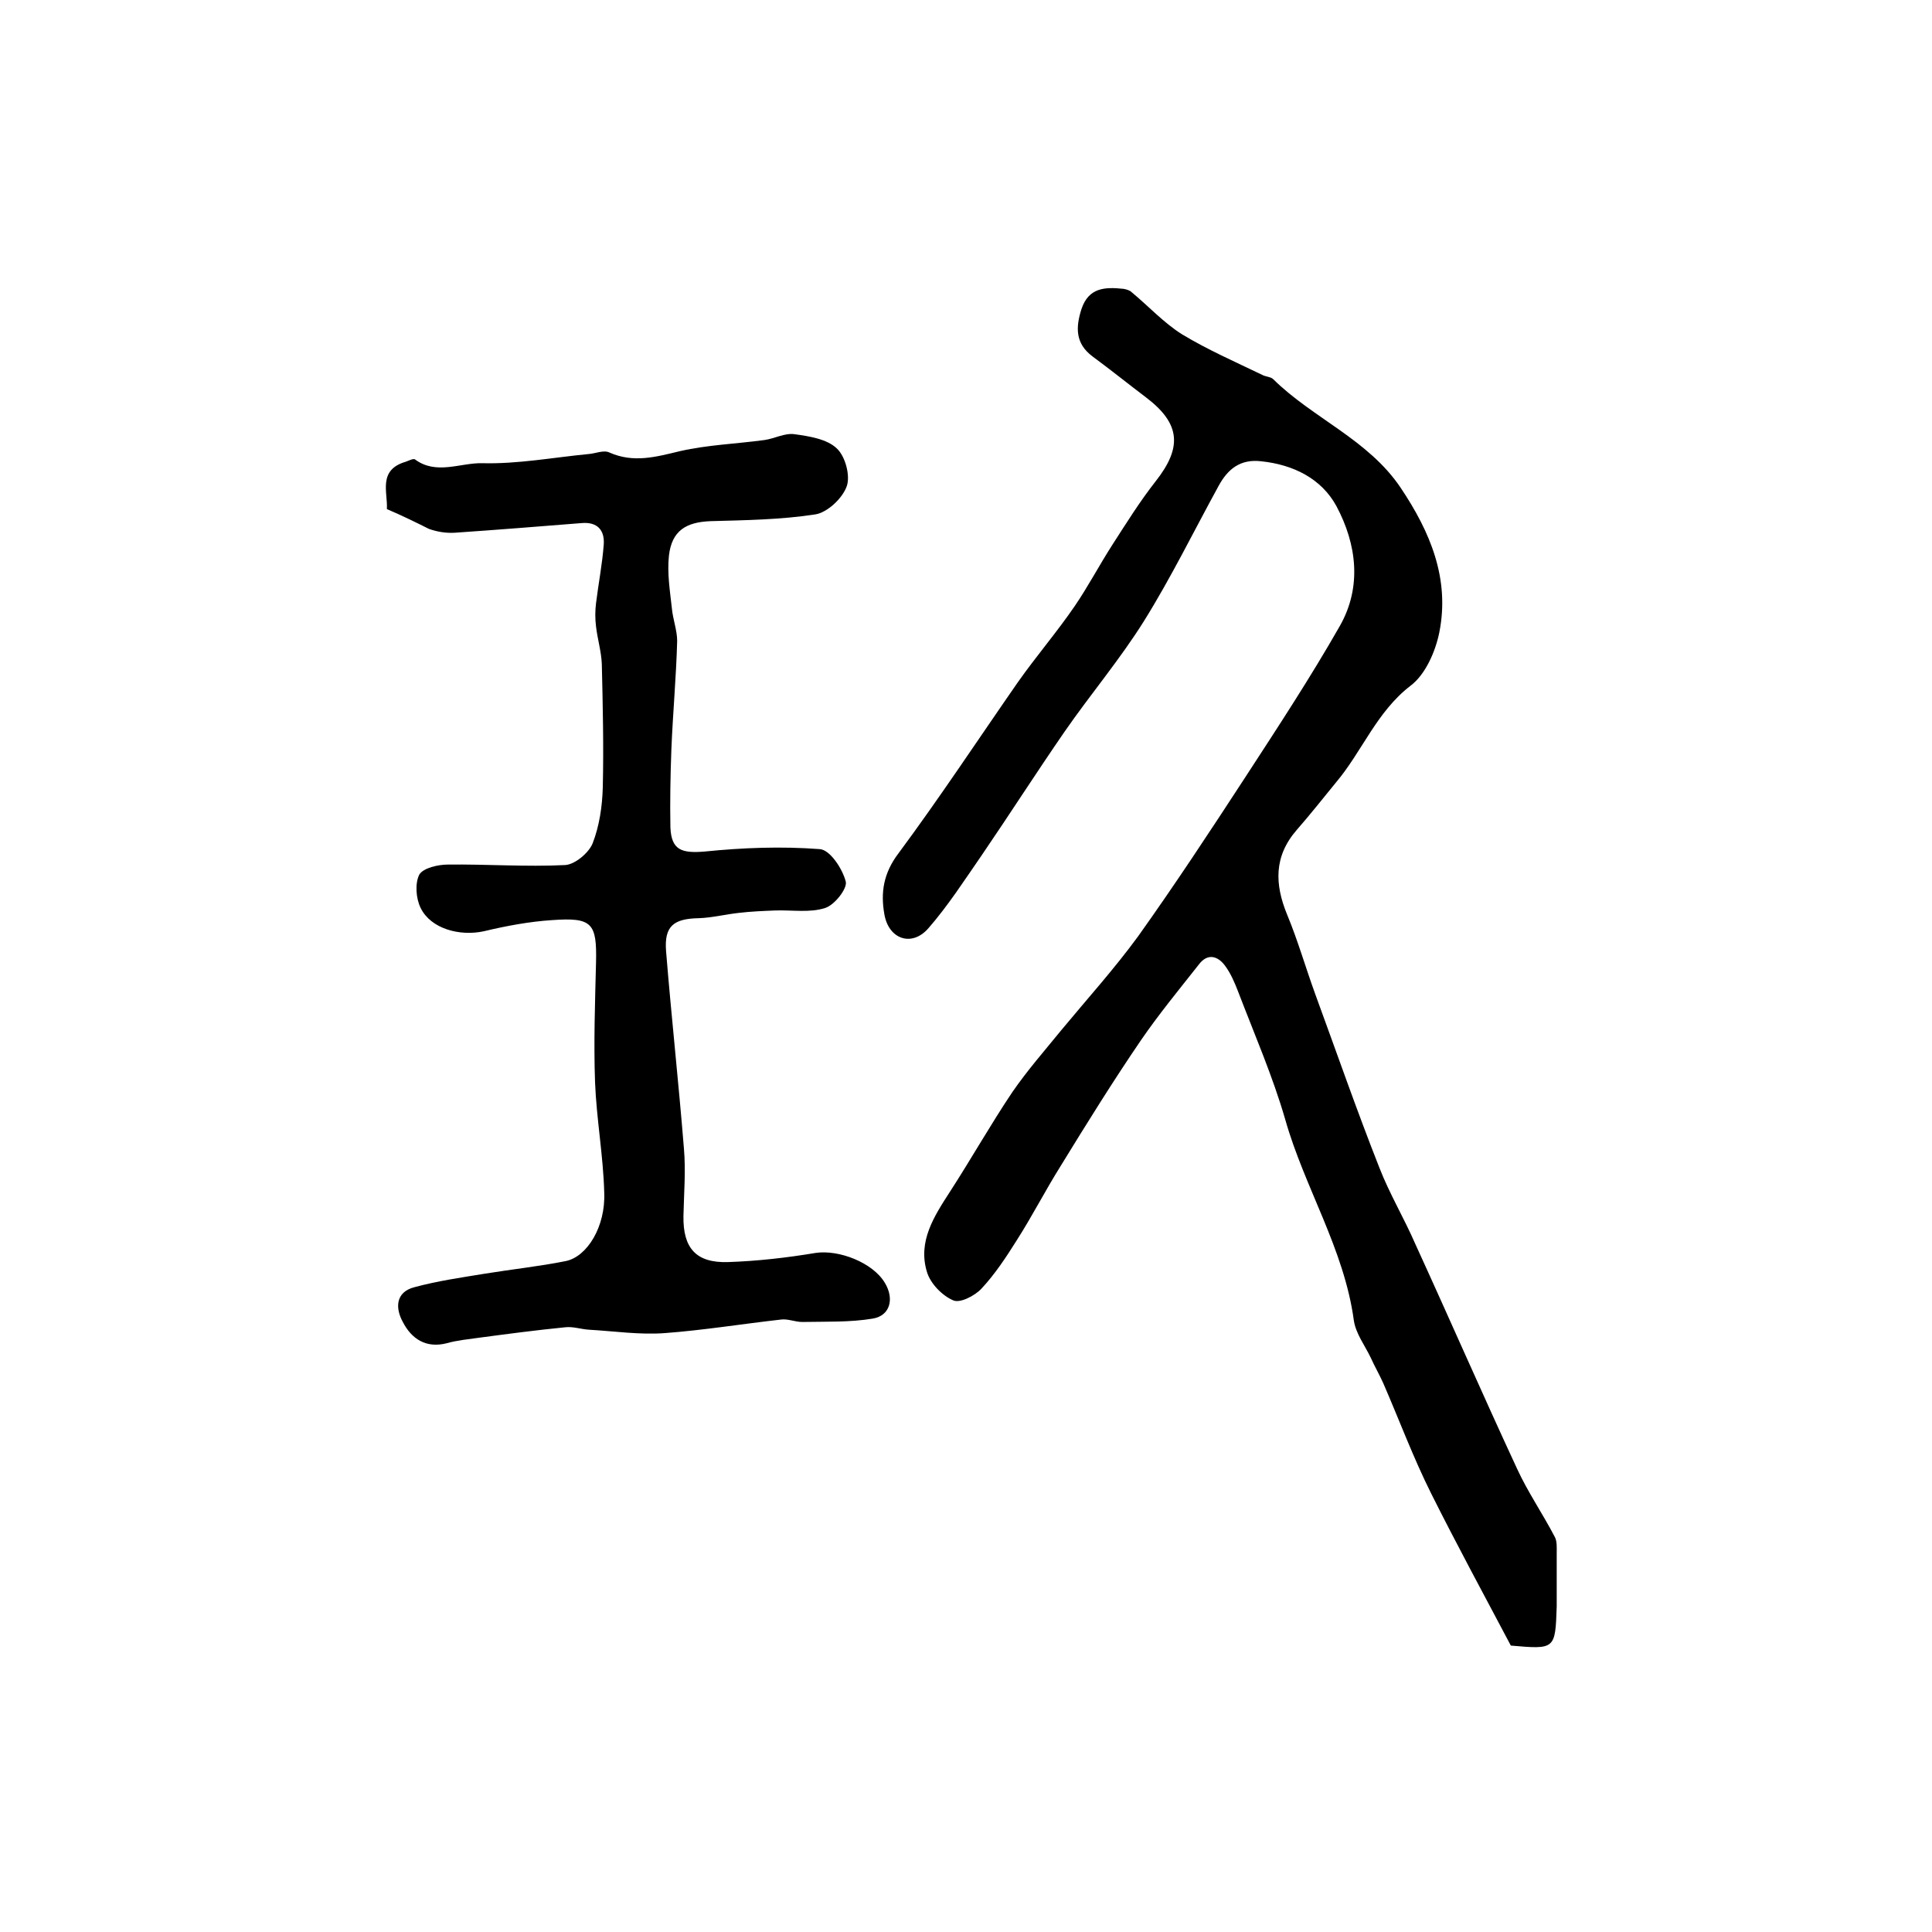
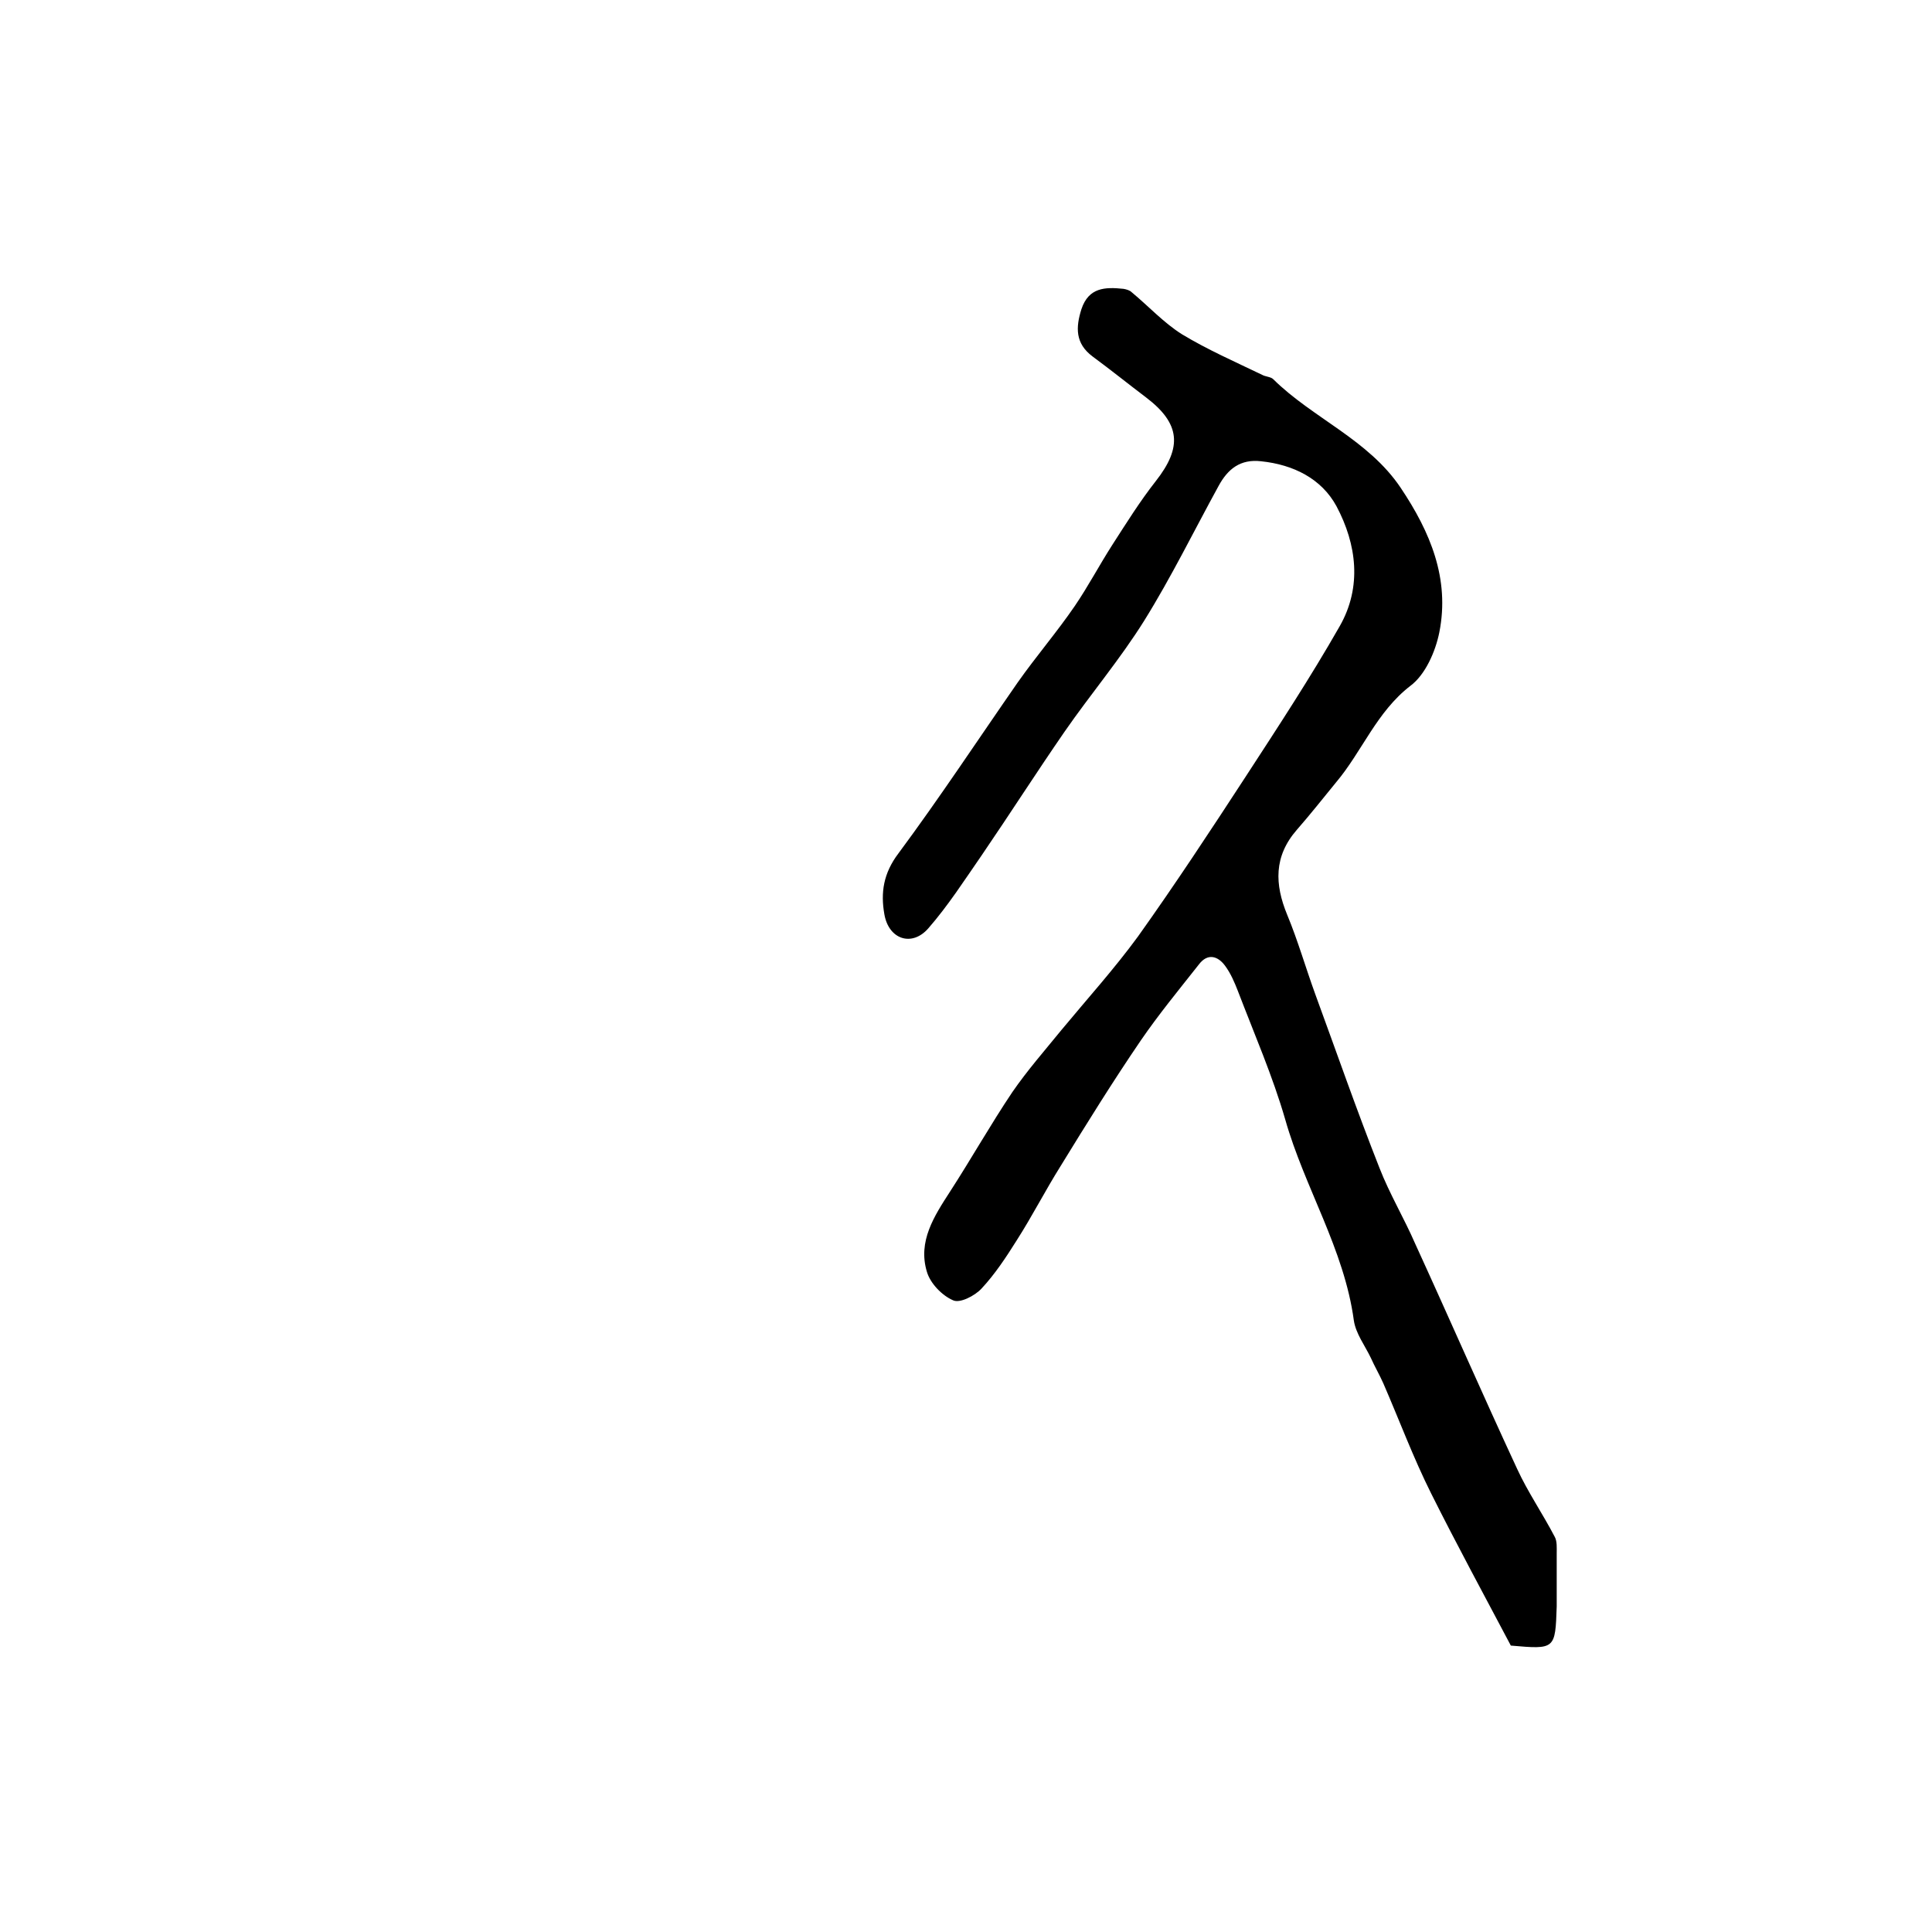
<svg xmlns="http://www.w3.org/2000/svg" version="1.1" id="图层_1" x="0px" y="0px" viewBox="0 0 400 400" style="enable-background:new 0 0 400 400;" xml:space="preserve">
  <style type="text/css">
	.st0{fill:#FFFFFF;}
</style>
  <g>
    <path d="M312.8,340.7c-5.5-10.4-11.2-20.9-16.5-31.5c-3.7-7.4-6.6-15.2-9.9-22.8c-0.8-1.8-1.8-3.5-2.6-5.3c-1.2-2.5-3.1-5-3.5-7.7   c-2-14.8-10.2-27.5-14.2-41.6c-2.6-9-6.4-17.7-9.8-26.6c-0.7-1.8-1.5-3.7-2.7-5.3c-1.5-2-3.6-2.6-5.4-0.2   c-4.1,5.2-8.3,10.3-12,15.7c-5.8,8.5-11.2,17.2-16.6,26c-3.2,5.1-5.9,10.4-9.1,15.4c-2.2,3.5-4.5,7-7.3,10   c-1.4,1.5-4.5,3.1-5.9,2.4c-2.3-1-4.7-3.5-5.4-5.9c-1.9-6.3,1.5-11.5,4.8-16.6c4.4-6.8,8.4-13.9,12.9-20.6   c3.1-4.5,6.7-8.6,10.2-12.9c5.3-6.4,10.9-12.6,15.8-19.3c7.7-10.8,15-21.9,22.3-33.1c6.7-10.3,13.4-20.5,19.5-31.2   c4.6-8.1,3.5-16.9-0.7-24.8c-3.1-5.7-8.9-8.6-15.6-9.3c-4.3-0.5-6.9,1.6-8.8,5.1c-5.1,9.3-9.8,18.9-15.4,27.9   c-5,8-11.1,15.2-16.5,23c-5.8,8.4-11.3,17-17.1,25.5c-3.6,5.2-7,10.5-11.1,15.2c-3.4,3.9-8.2,2.3-9.1-2.9   c-0.8-4.5-0.2-8.5,2.9-12.6c8.6-11.6,16.5-23.6,24.7-35.4c3.8-5.4,8.1-10.4,11.8-15.8c2.8-4.1,5.1-8.5,7.8-12.7   c2.9-4.5,5.7-9,9-13.2c5.5-7,5.1-11.9-2-17.3c-3.7-2.8-7.3-5.7-11.1-8.5c-3.6-2.7-3.5-6-2.3-9.8c1.5-4.5,4.9-4.6,8.7-4.2   c0.6,0.1,1.3,0.3,1.7,0.7c3.5,2.9,6.6,6.3,10.4,8.7c5.3,3.2,11,5.7,16.6,8.4c0.7,0.4,1.8,0.4,2.3,0.9c8.2,8.1,19.7,12.5,26.4,22.5   c6.1,9.1,10.2,18.8,8,29.9c-0.8,4-2.9,8.8-6,11.1c-7,5.4-10,13.6-15.4,20c-2.7,3.3-5.3,6.6-8.1,9.8c-4.8,5.5-4.6,11.3-2,17.6   c2.2,5.3,3.8,10.9,5.8,16.4c4.4,12,8.6,24.1,13.3,36c2.1,5.4,5.1,10.4,7.4,15.7c7.1,15.5,13.9,31.1,21.1,46.6   c2.2,4.8,5.3,9.3,7.8,14.1c0.5,0.9,0.4,2.3,0.4,3.4c0,3.7,0,7.3,0,11C322,341.5,322,341.5,312.8,340.7z" />
-     <path d="M80.1,105.4c0.2-3.5-1.9-8.1,3.9-9.8c0.6-0.2,1.5-0.7,1.9-0.5c4.4,3.3,9.4,0.7,13.9,0.8c7.4,0.2,14.8-1.2,22.1-1.9   c1.4-0.1,3.1-0.9,4.3-0.3c5,2.2,9.6,0.9,14.6-0.3c5.7-1.3,11.6-1.5,17.5-2.3c2.1-0.3,4.2-1.5,6.2-1.2c3,0.4,6.7,1,8.7,2.9   c1.8,1.6,2.9,5.7,2.1,7.9c-0.9,2.5-4,5.4-6.5,5.8c-7.1,1.1-14.5,1.2-21.7,1.4c-5.1,0.2-8,2-8.6,7.1c-0.4,3.6,0.2,7.3,0.6,10.9   c0.2,2.3,1.1,4.6,1.1,6.8c-0.2,7.5-0.9,15-1.2,22.5c-0.2,5.4-0.3,10.7-0.2,16.1c0.2,4.7,2.3,5.4,7.1,5c7.9-0.8,15.9-1.1,23.8-0.5   c2.1,0.1,4.7,4,5.4,6.7c0.4,1.4-2.3,4.9-4.3,5.5c-3.1,1-6.7,0.4-10.2,0.5c-2.5,0.1-5.1,0.2-7.6,0.5c-2.8,0.3-5.5,1-8.3,1.1   c-5.2,0.1-7.2,1.6-6.8,6.8c1.1,13.6,2.6,27.2,3.7,40.9c0.4,4.6,0,9.3-0.1,14c-0.1,6.6,2.6,9.7,9.2,9.5c6.1-0.2,12.2-0.9,18.2-1.9   c4.8-0.7,11.8,2,14.3,6.2c2,3.3,1.1,6.8-2.5,7.4c-4.8,0.8-9.7,0.6-14.6,0.7c-1.5,0-3-0.7-4.4-0.5c-8,0.9-16,2.2-24,2.8   c-5.2,0.4-10.5-0.4-15.8-0.7c-1.6-0.1-3.3-0.7-4.9-0.5c-6.1,0.6-12.1,1.4-18.1,2.2c-2.1,0.3-4.3,0.5-6.4,1.1   c-4.3,1.1-7.3-0.9-9.1-4.4c-1.6-2.9-1.5-6.2,2.4-7.2c4.8-1.3,9.7-2,14.6-2.8c5.5-0.9,11.2-1.5,16.7-2.6c4.5-0.9,8.3-7.2,8-14.2   c-0.2-7.6-1.6-15.2-1.9-22.8c-0.3-8.3,0-16.6,0.2-24.8c0.2-8.2-0.8-9.4-9.1-8.8c-4.7,0.3-9.5,1.2-14.1,2.3c-5,1.1-11-0.5-13.1-4.8   c-1-2-1.2-5.1-0.3-6.9c0.8-1.4,3.9-2.1,5.9-2.1c8.1-0.1,16.2,0.5,24.3,0.1c2-0.1,4.9-2.5,5.7-4.5c1.4-3.6,2-7.7,2.1-11.6   c0.2-8.5,0-17-0.2-25.5c-0.1-2.6-0.9-5.2-1.2-7.8c-0.2-1.6-0.2-3.2,0-4.8c0.5-4.1,1.3-8.1,1.6-12.2c0.2-2.9-1.3-4.7-4.6-4.4   c-8.8,0.7-17.5,1.4-26.3,2c-1.8,0.1-3.6-0.2-5.3-0.8C86.4,108.3,83.6,106.9,80.1,105.4z" />
  </g>
</svg>